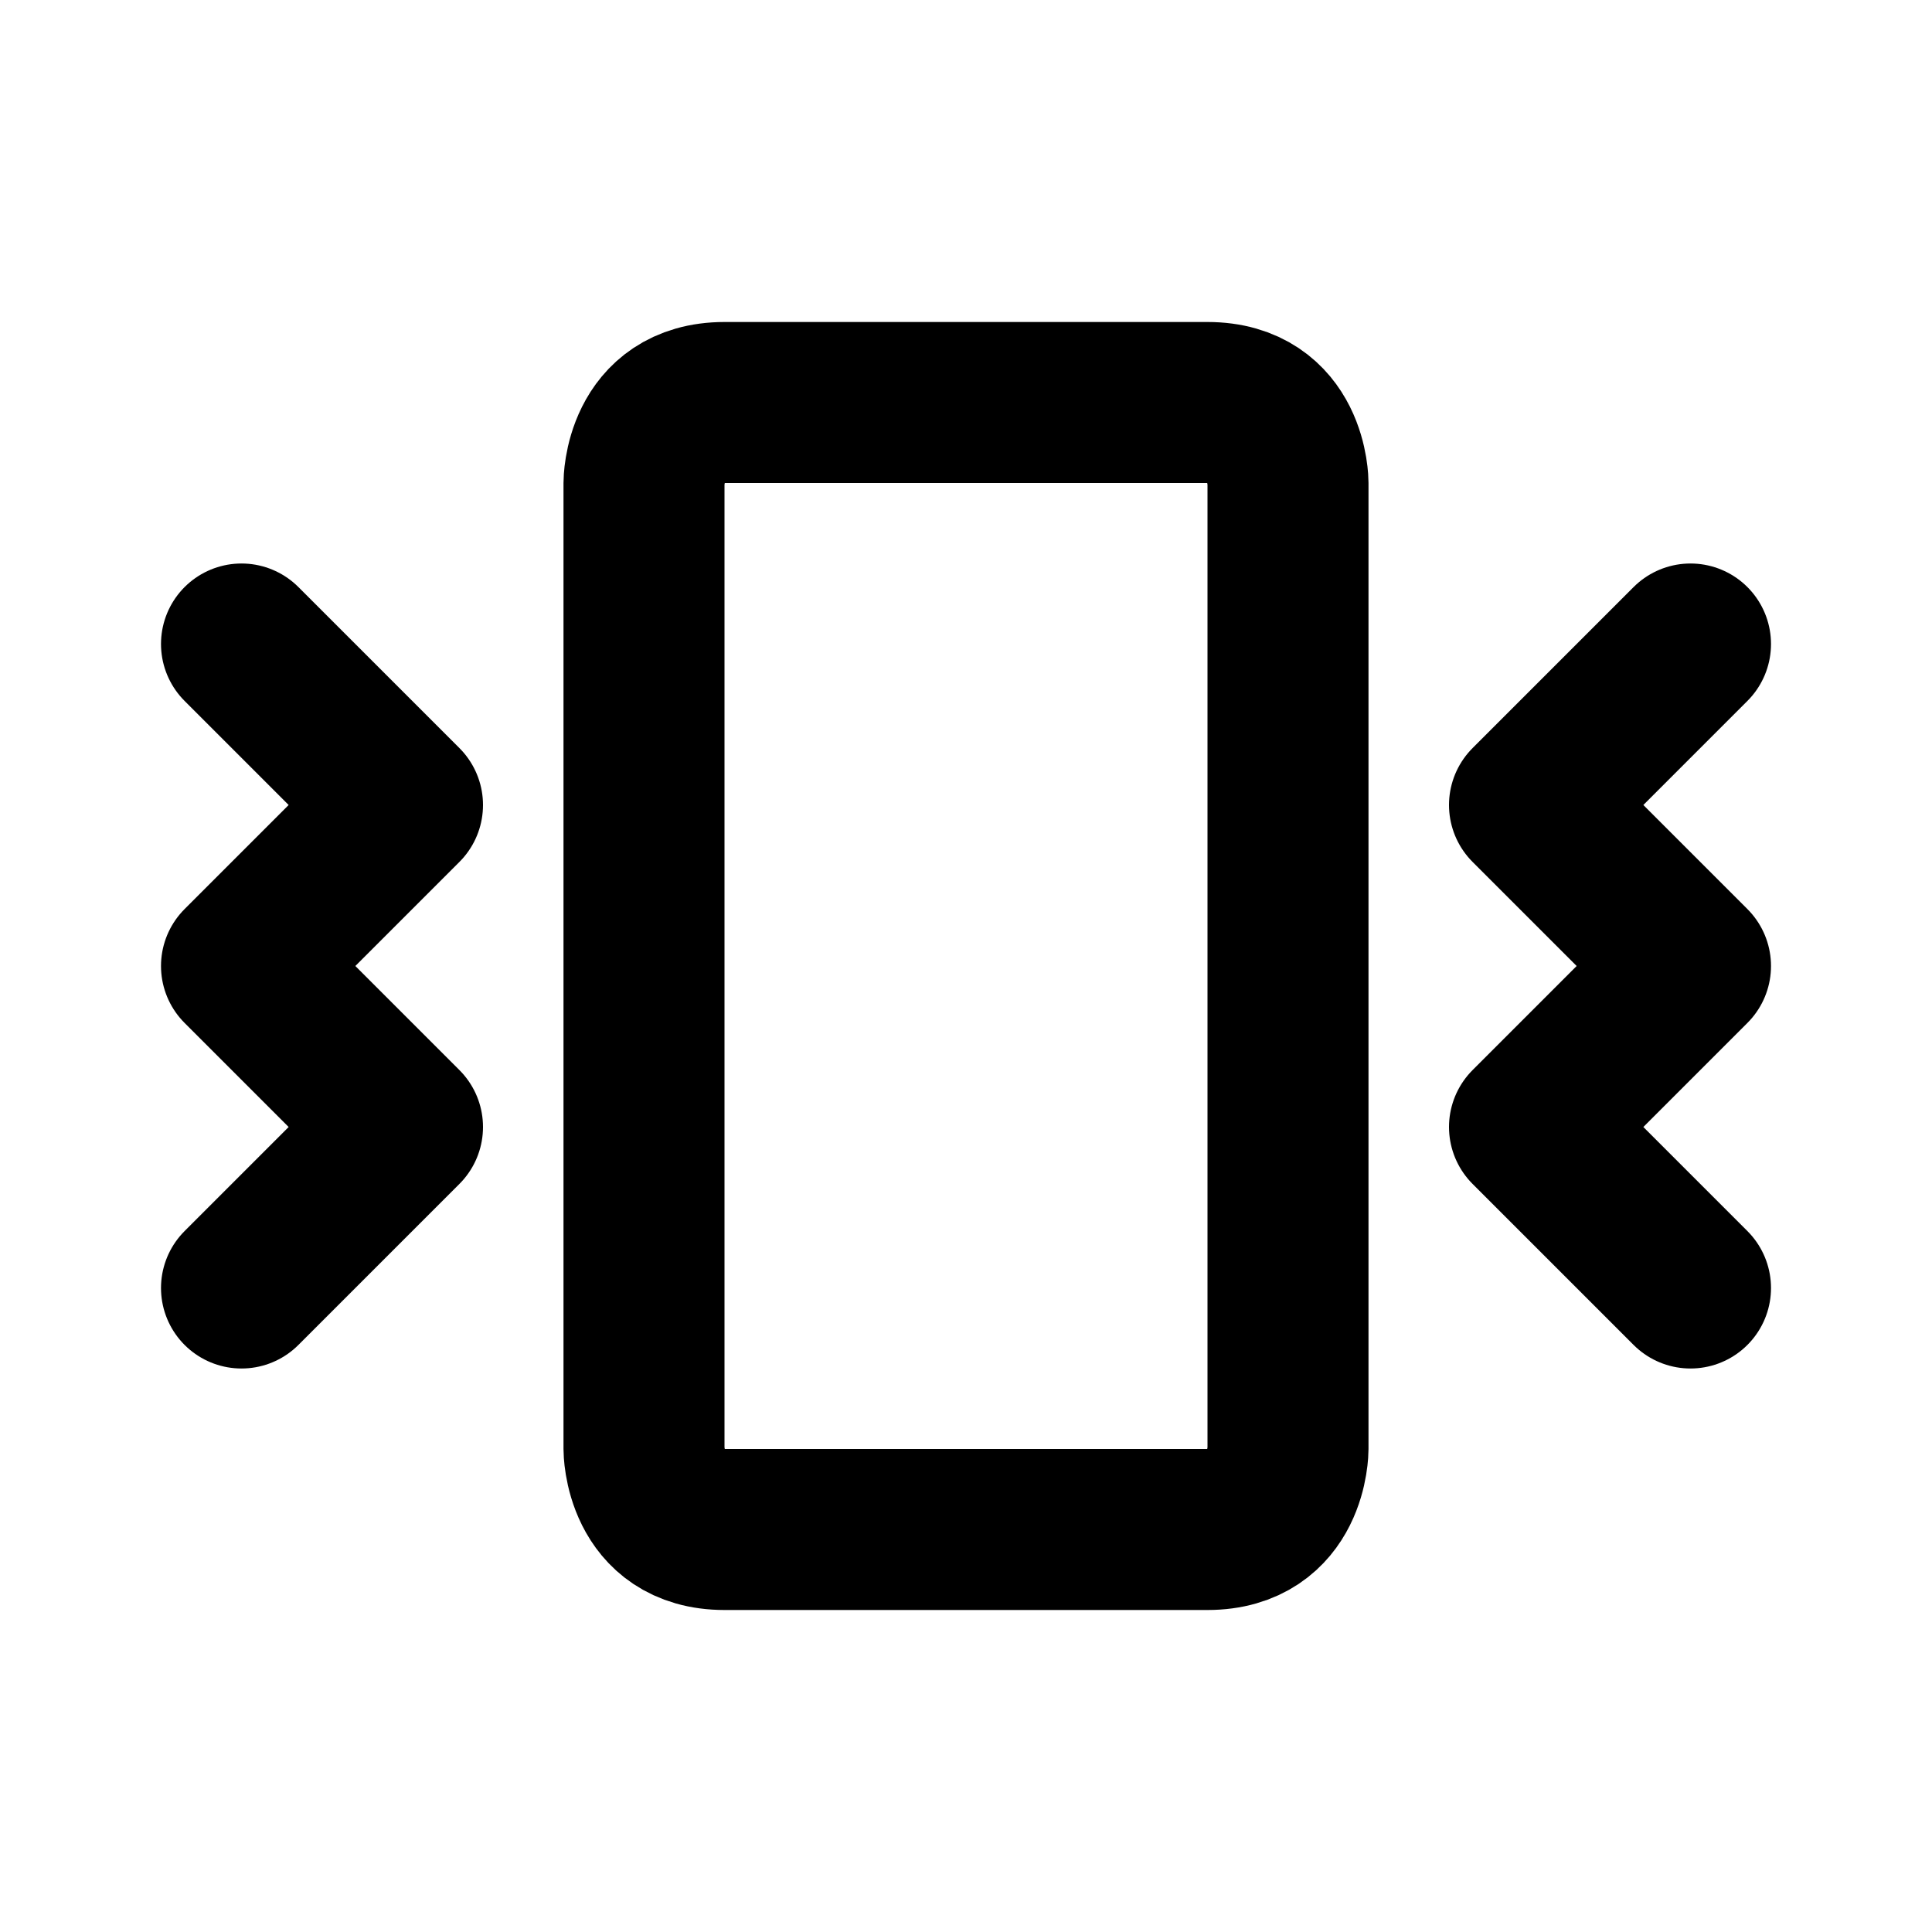
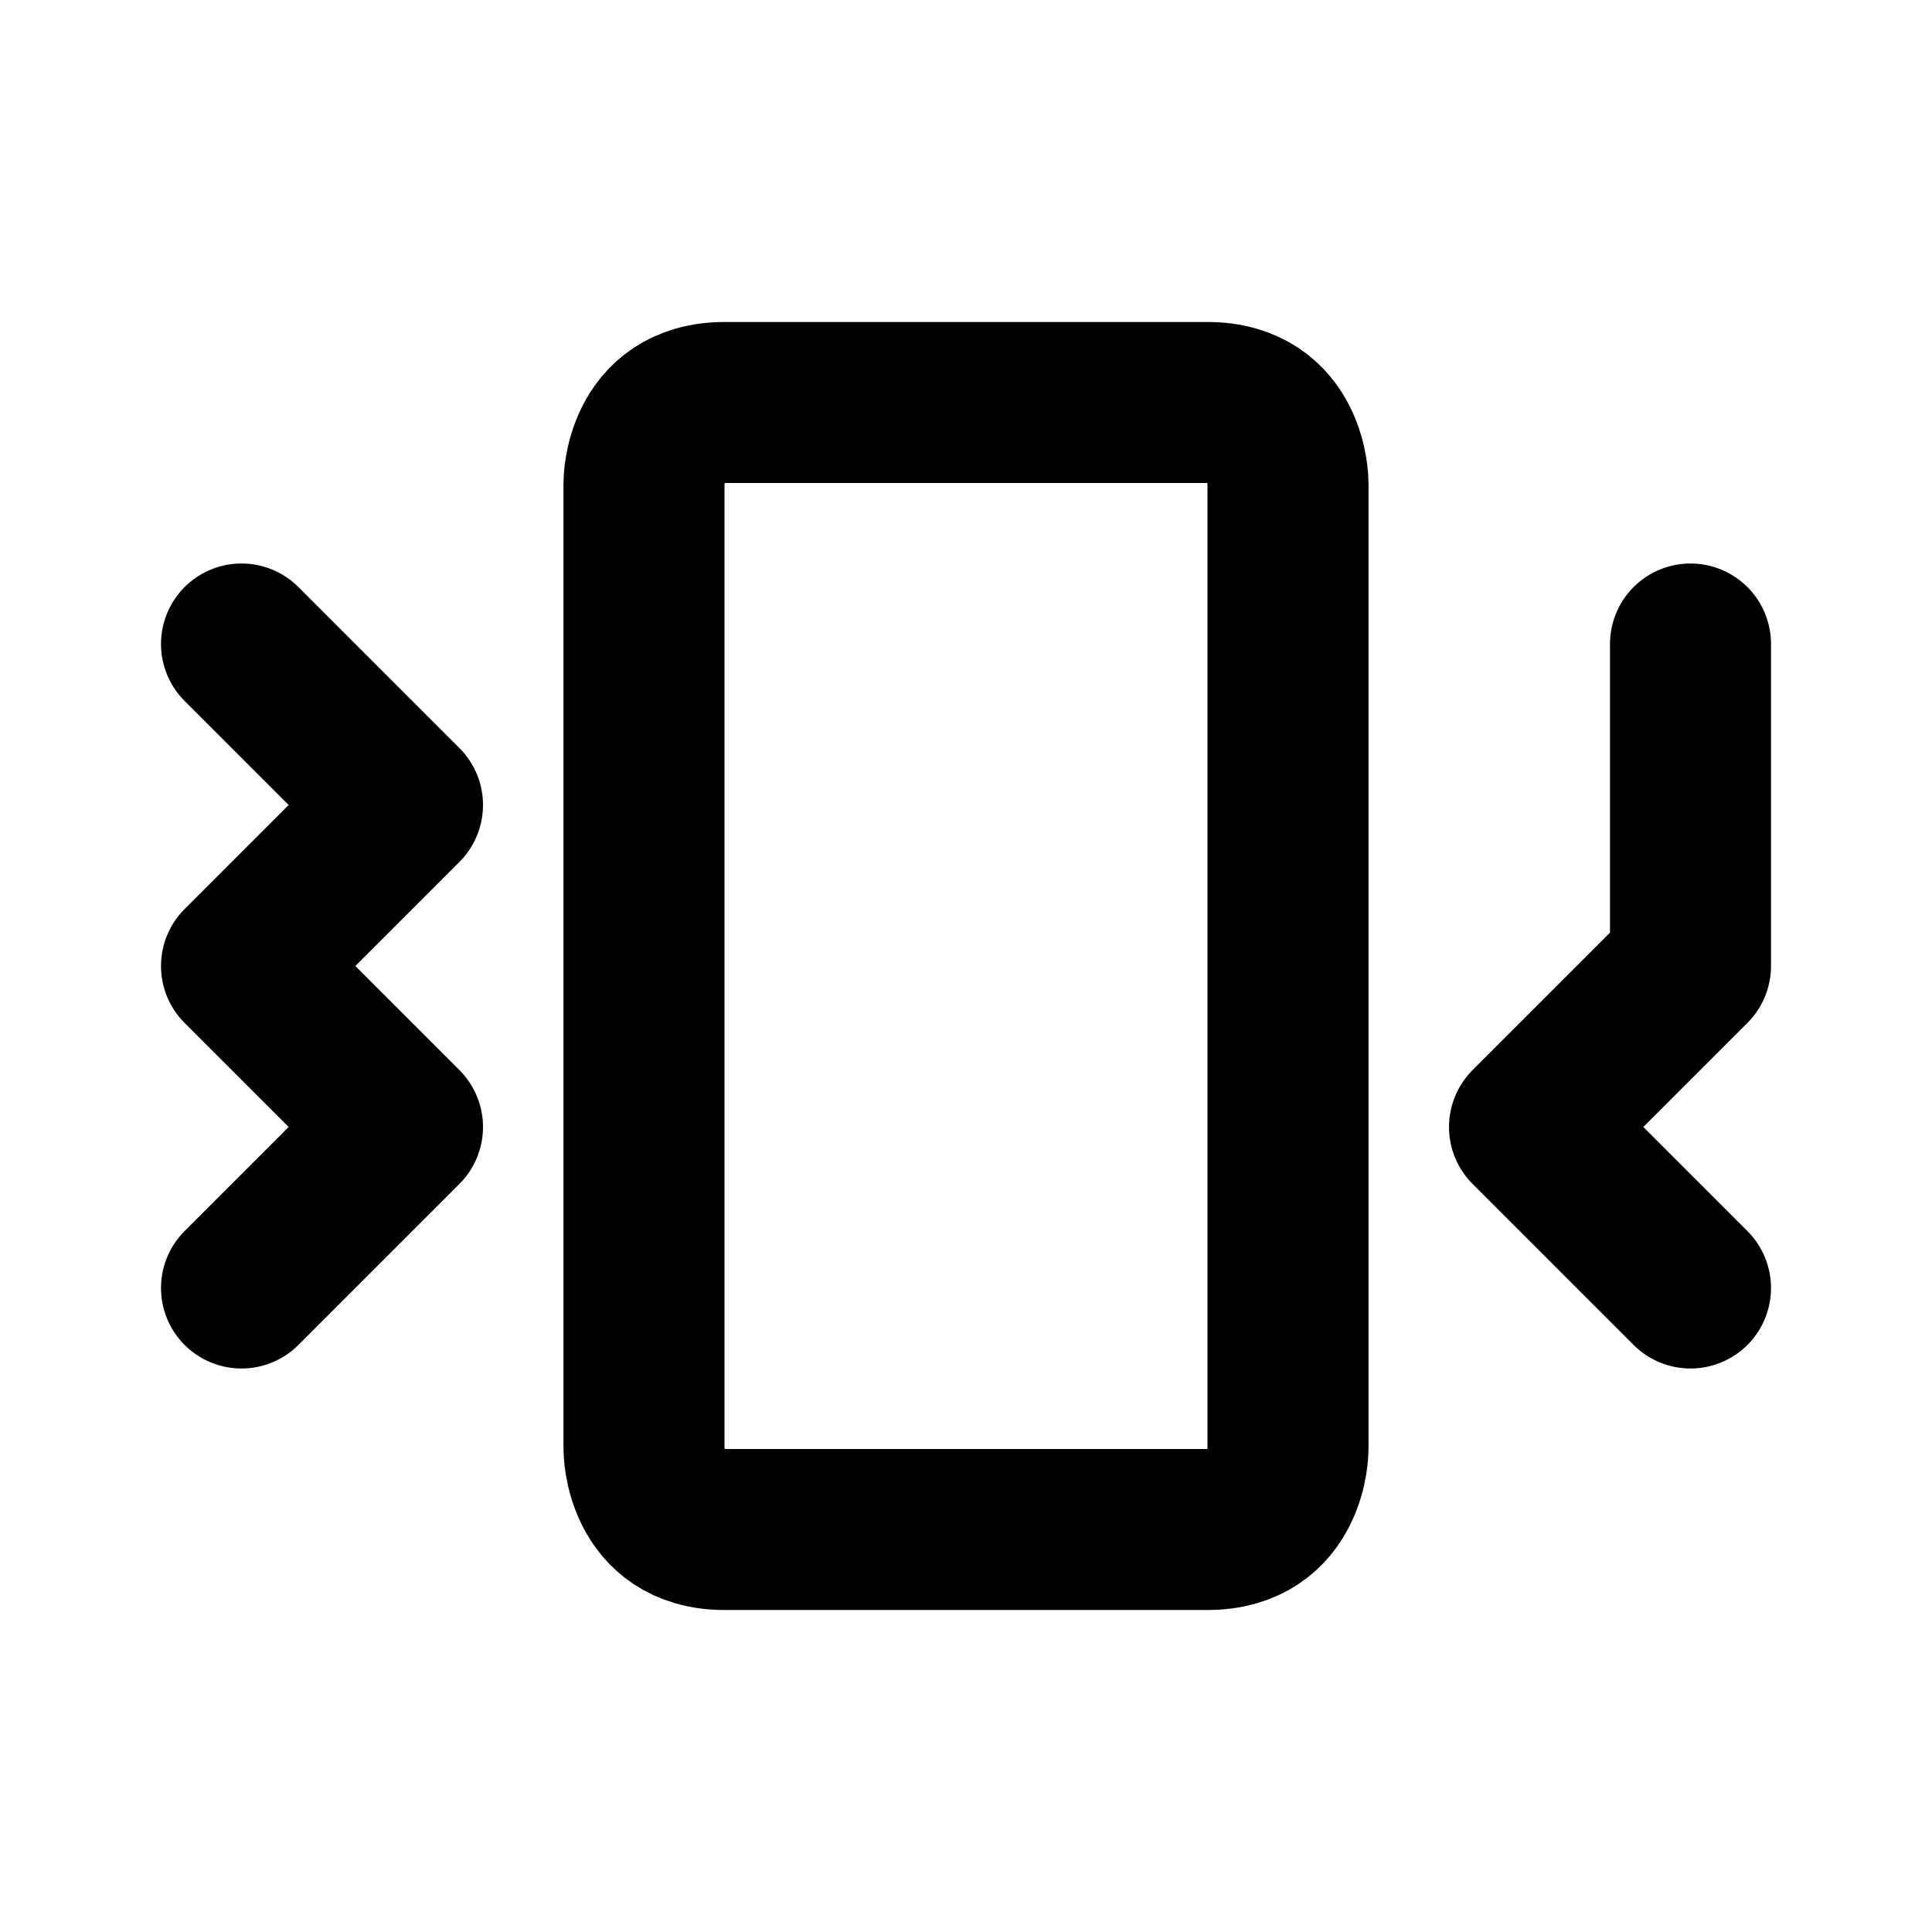
<svg xmlns="http://www.w3.org/2000/svg" viewBox="0 0 24 24" width="1em" height="1em">
-   <path fill="none" stroke="currentColor" stroke-linecap="round" stroke-linejoin="round" stroke-width="2" d="M8 6C8 6 8 5 9 5L15 5C16 5 16 6 16 6L16 18C16 18 16 19 15 19L9 19C8 19 8 18 8 18L8 6ZM3 8L5 10L3 12L5 14L3 16M21 8L19 10L21 12L19 14L21 16" />
+   <path fill="none" stroke="currentColor" stroke-linecap="round" stroke-linejoin="round" stroke-width="2" d="M8 6C8 6 8 5 9 5L15 5C16 5 16 6 16 6L16 18C16 18 16 19 15 19L9 19C8 19 8 18 8 18L8 6ZM3 8L5 10L3 12L5 14L3 16M21 8L21 12L19 14L21 16" />
</svg>